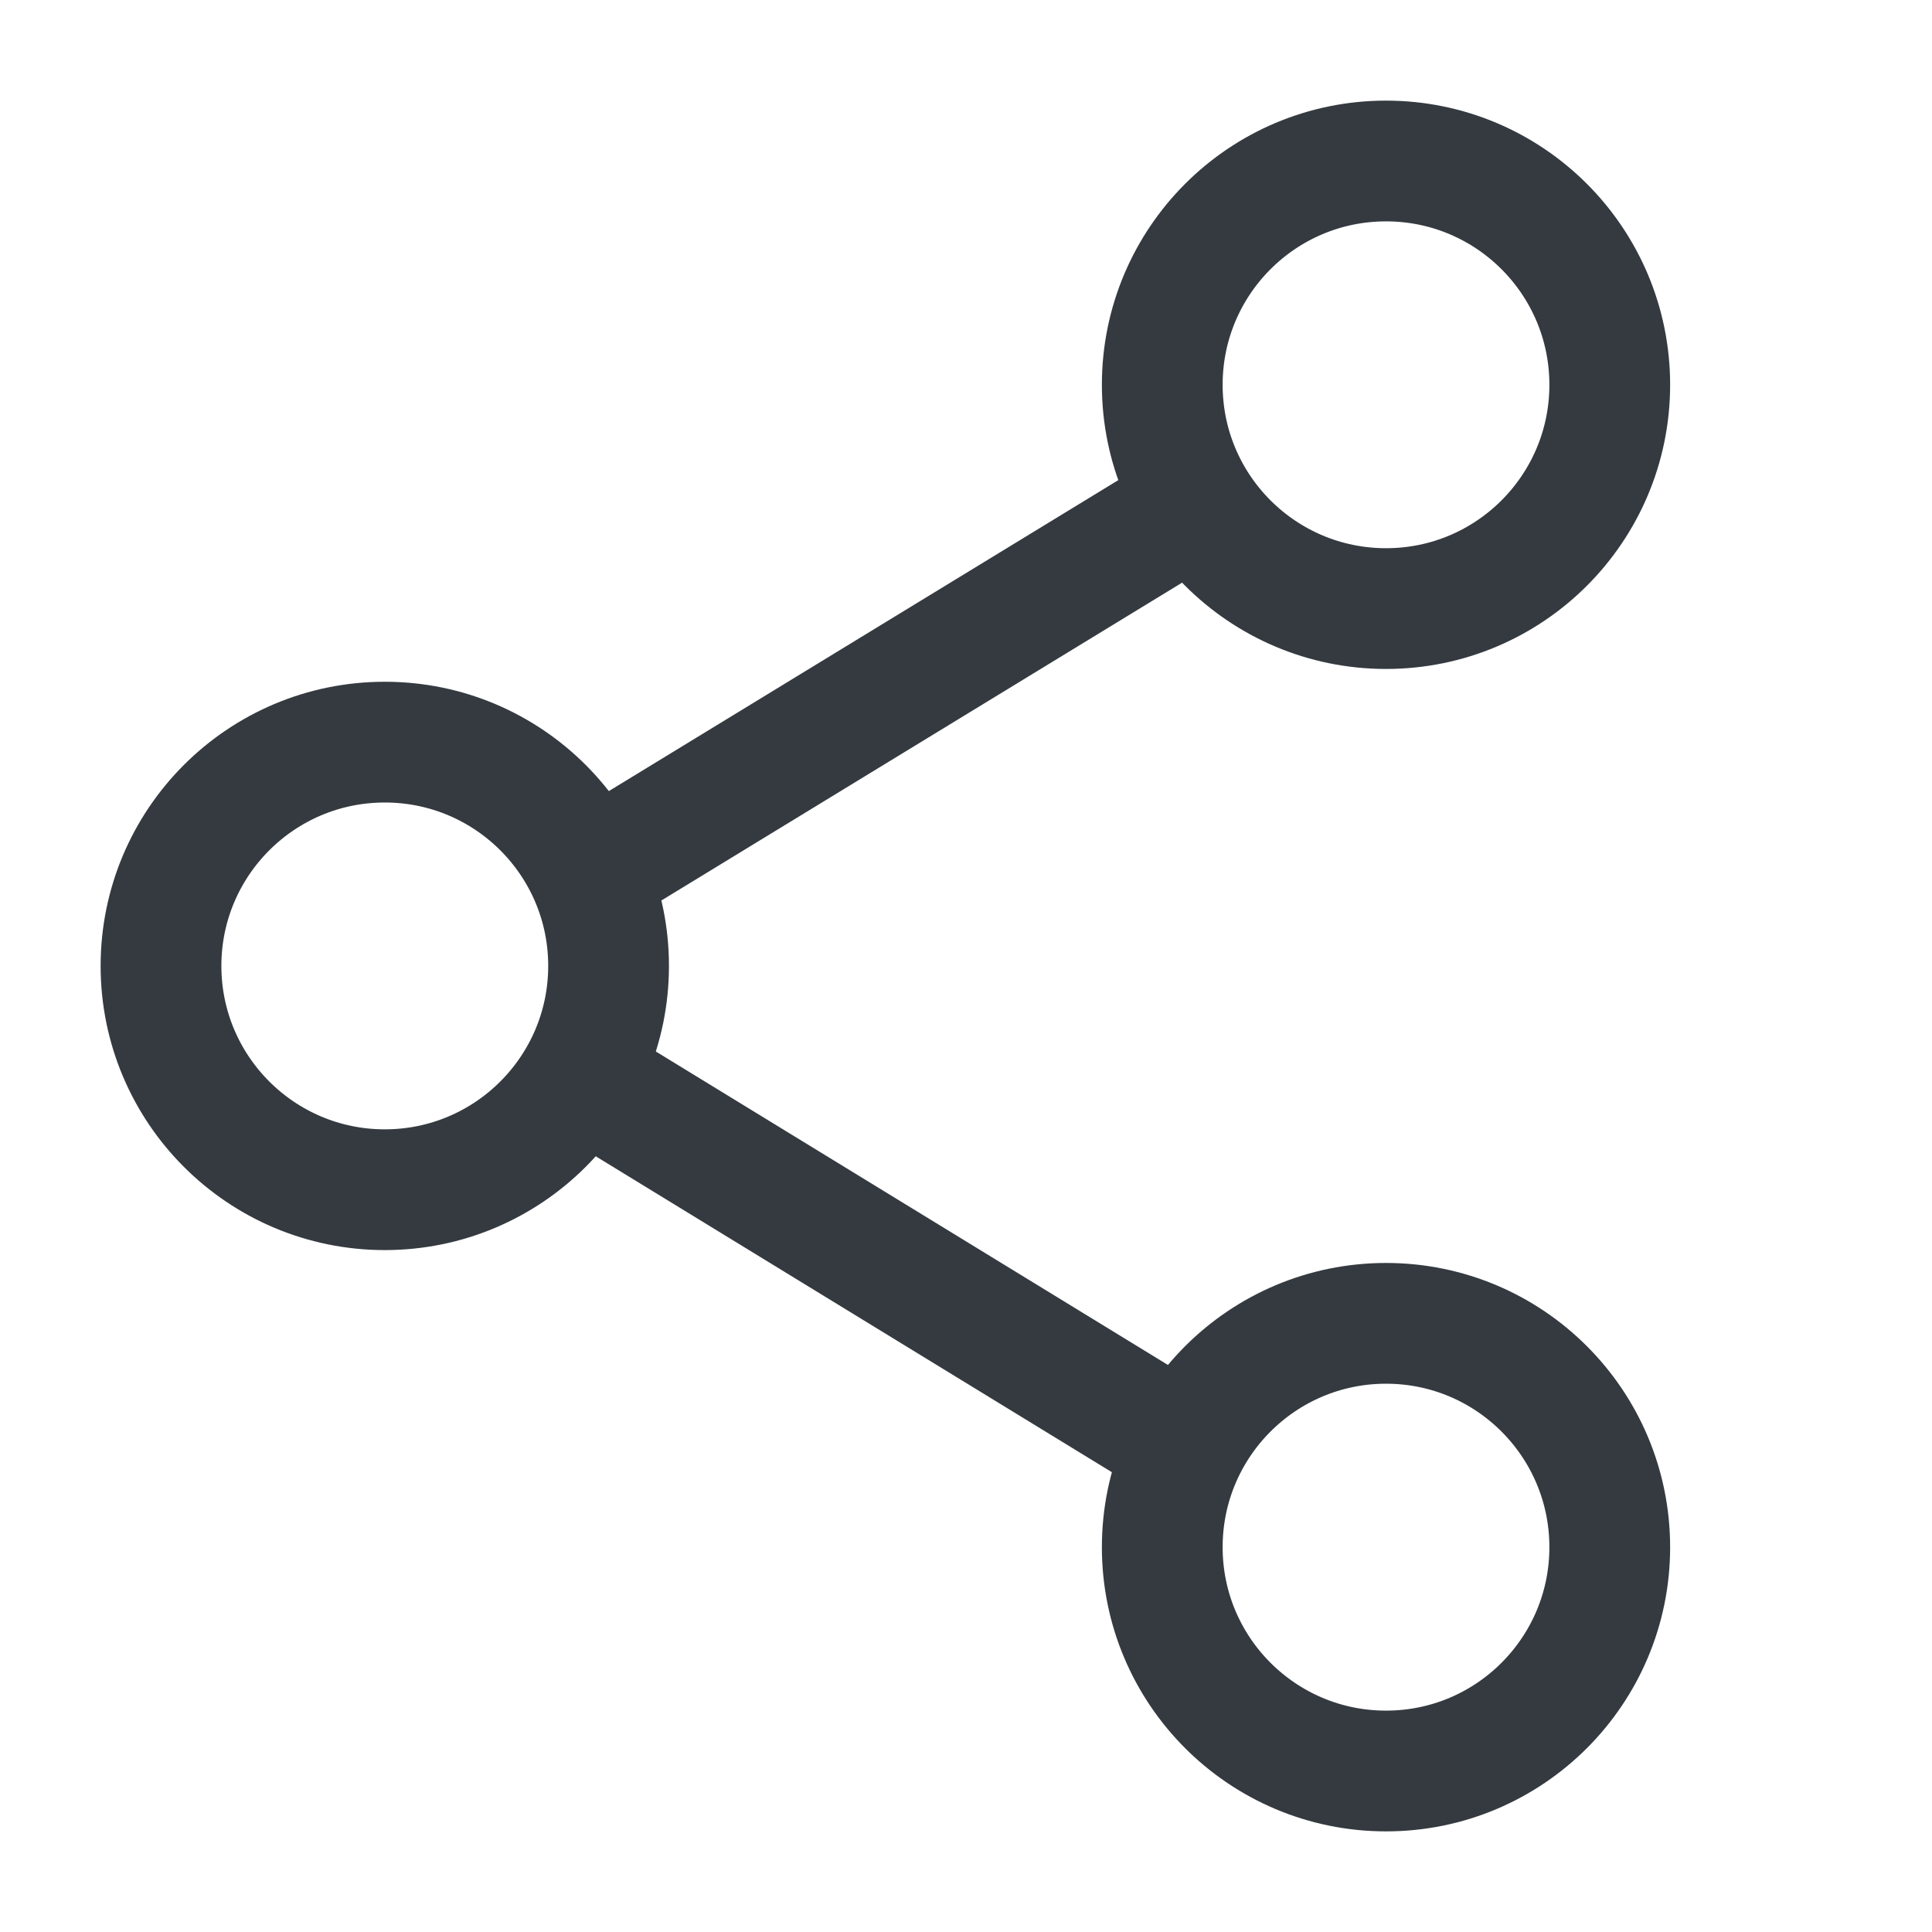
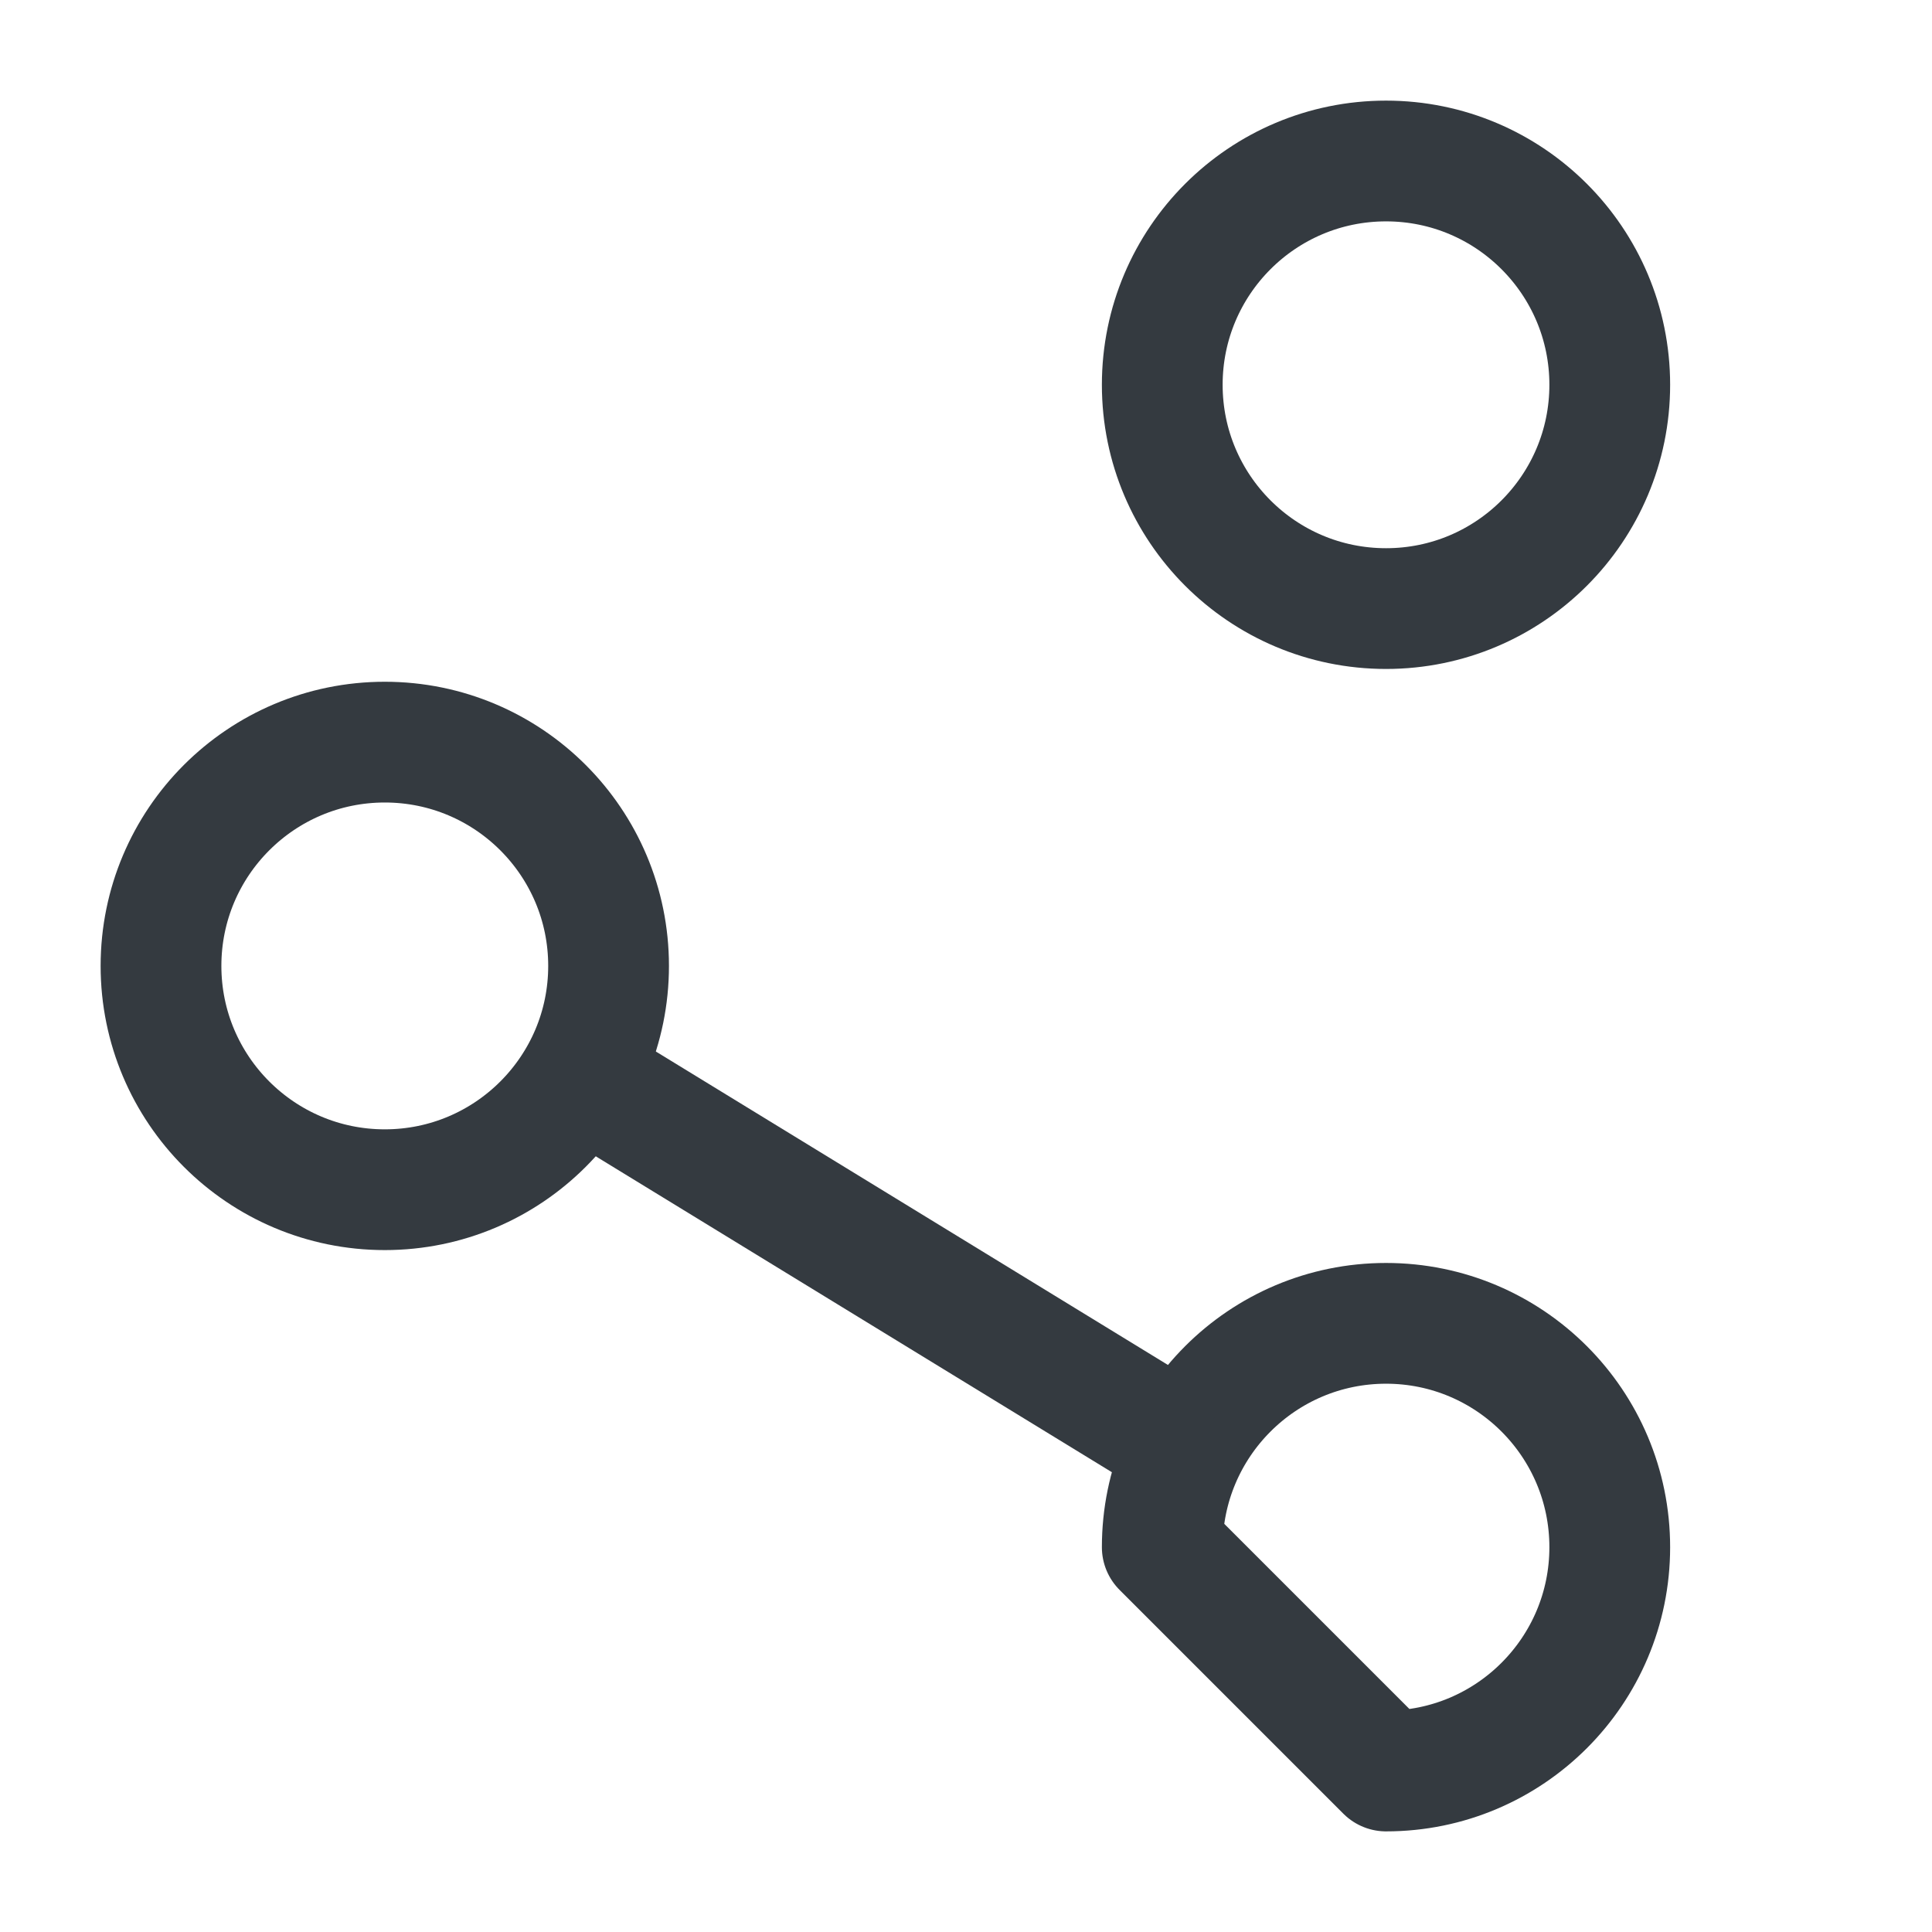
<svg xmlns="http://www.w3.org/2000/svg" width="24" height="24" viewBox="0 0 24 24" fill="none">
  <path d="M17.218 7.56C18.753 7.56 19.997 6.315 19.997 4.78C19.997 3.245 18.753 2 17.218 2C15.682 2 14.438 3.245 14.438 4.78C14.438 6.315 15.682 7.56 17.218 7.56Z" stroke="#343A40" stroke-width="1.5" stroke-linecap="round" stroke-linejoin="round" />
  <path d="M4.78 14.779C6.315 14.779 7.56 13.534 7.56 11.999C7.56 10.463 6.315 9.219 4.78 9.219C3.245 9.219 2 10.463 2 11.999C2 13.534 3.245 14.779 4.78 14.779Z" stroke="#343A40" stroke-width="1.5" stroke-linecap="round" stroke-linejoin="round" />
-   <path d="M17.218 22C18.753 22 19.997 20.755 19.997 19.22C19.997 17.684 18.753 16.439 17.218 16.439C15.682 16.439 14.438 17.684 14.438 19.22C14.438 20.755 15.682 22 17.218 22Z" stroke="#343A40" stroke-width="1.5" stroke-linecap="round" stroke-linejoin="round" />
-   <path d="M15.091 6.111L6.852 11.14" stroke="#343A40" stroke-width="1.5" />
+   <path d="M17.218 22C18.753 22 19.997 20.755 19.997 19.22C19.997 17.684 18.753 16.439 17.218 16.439C15.682 16.439 14.438 17.684 14.438 19.22Z" stroke="#343A40" stroke-width="1.5" stroke-linecap="round" stroke-linejoin="round" />
  <path d="M14.825 18.029L7.081 13.289" stroke="#343A40" stroke-width="1.5" />
</svg>